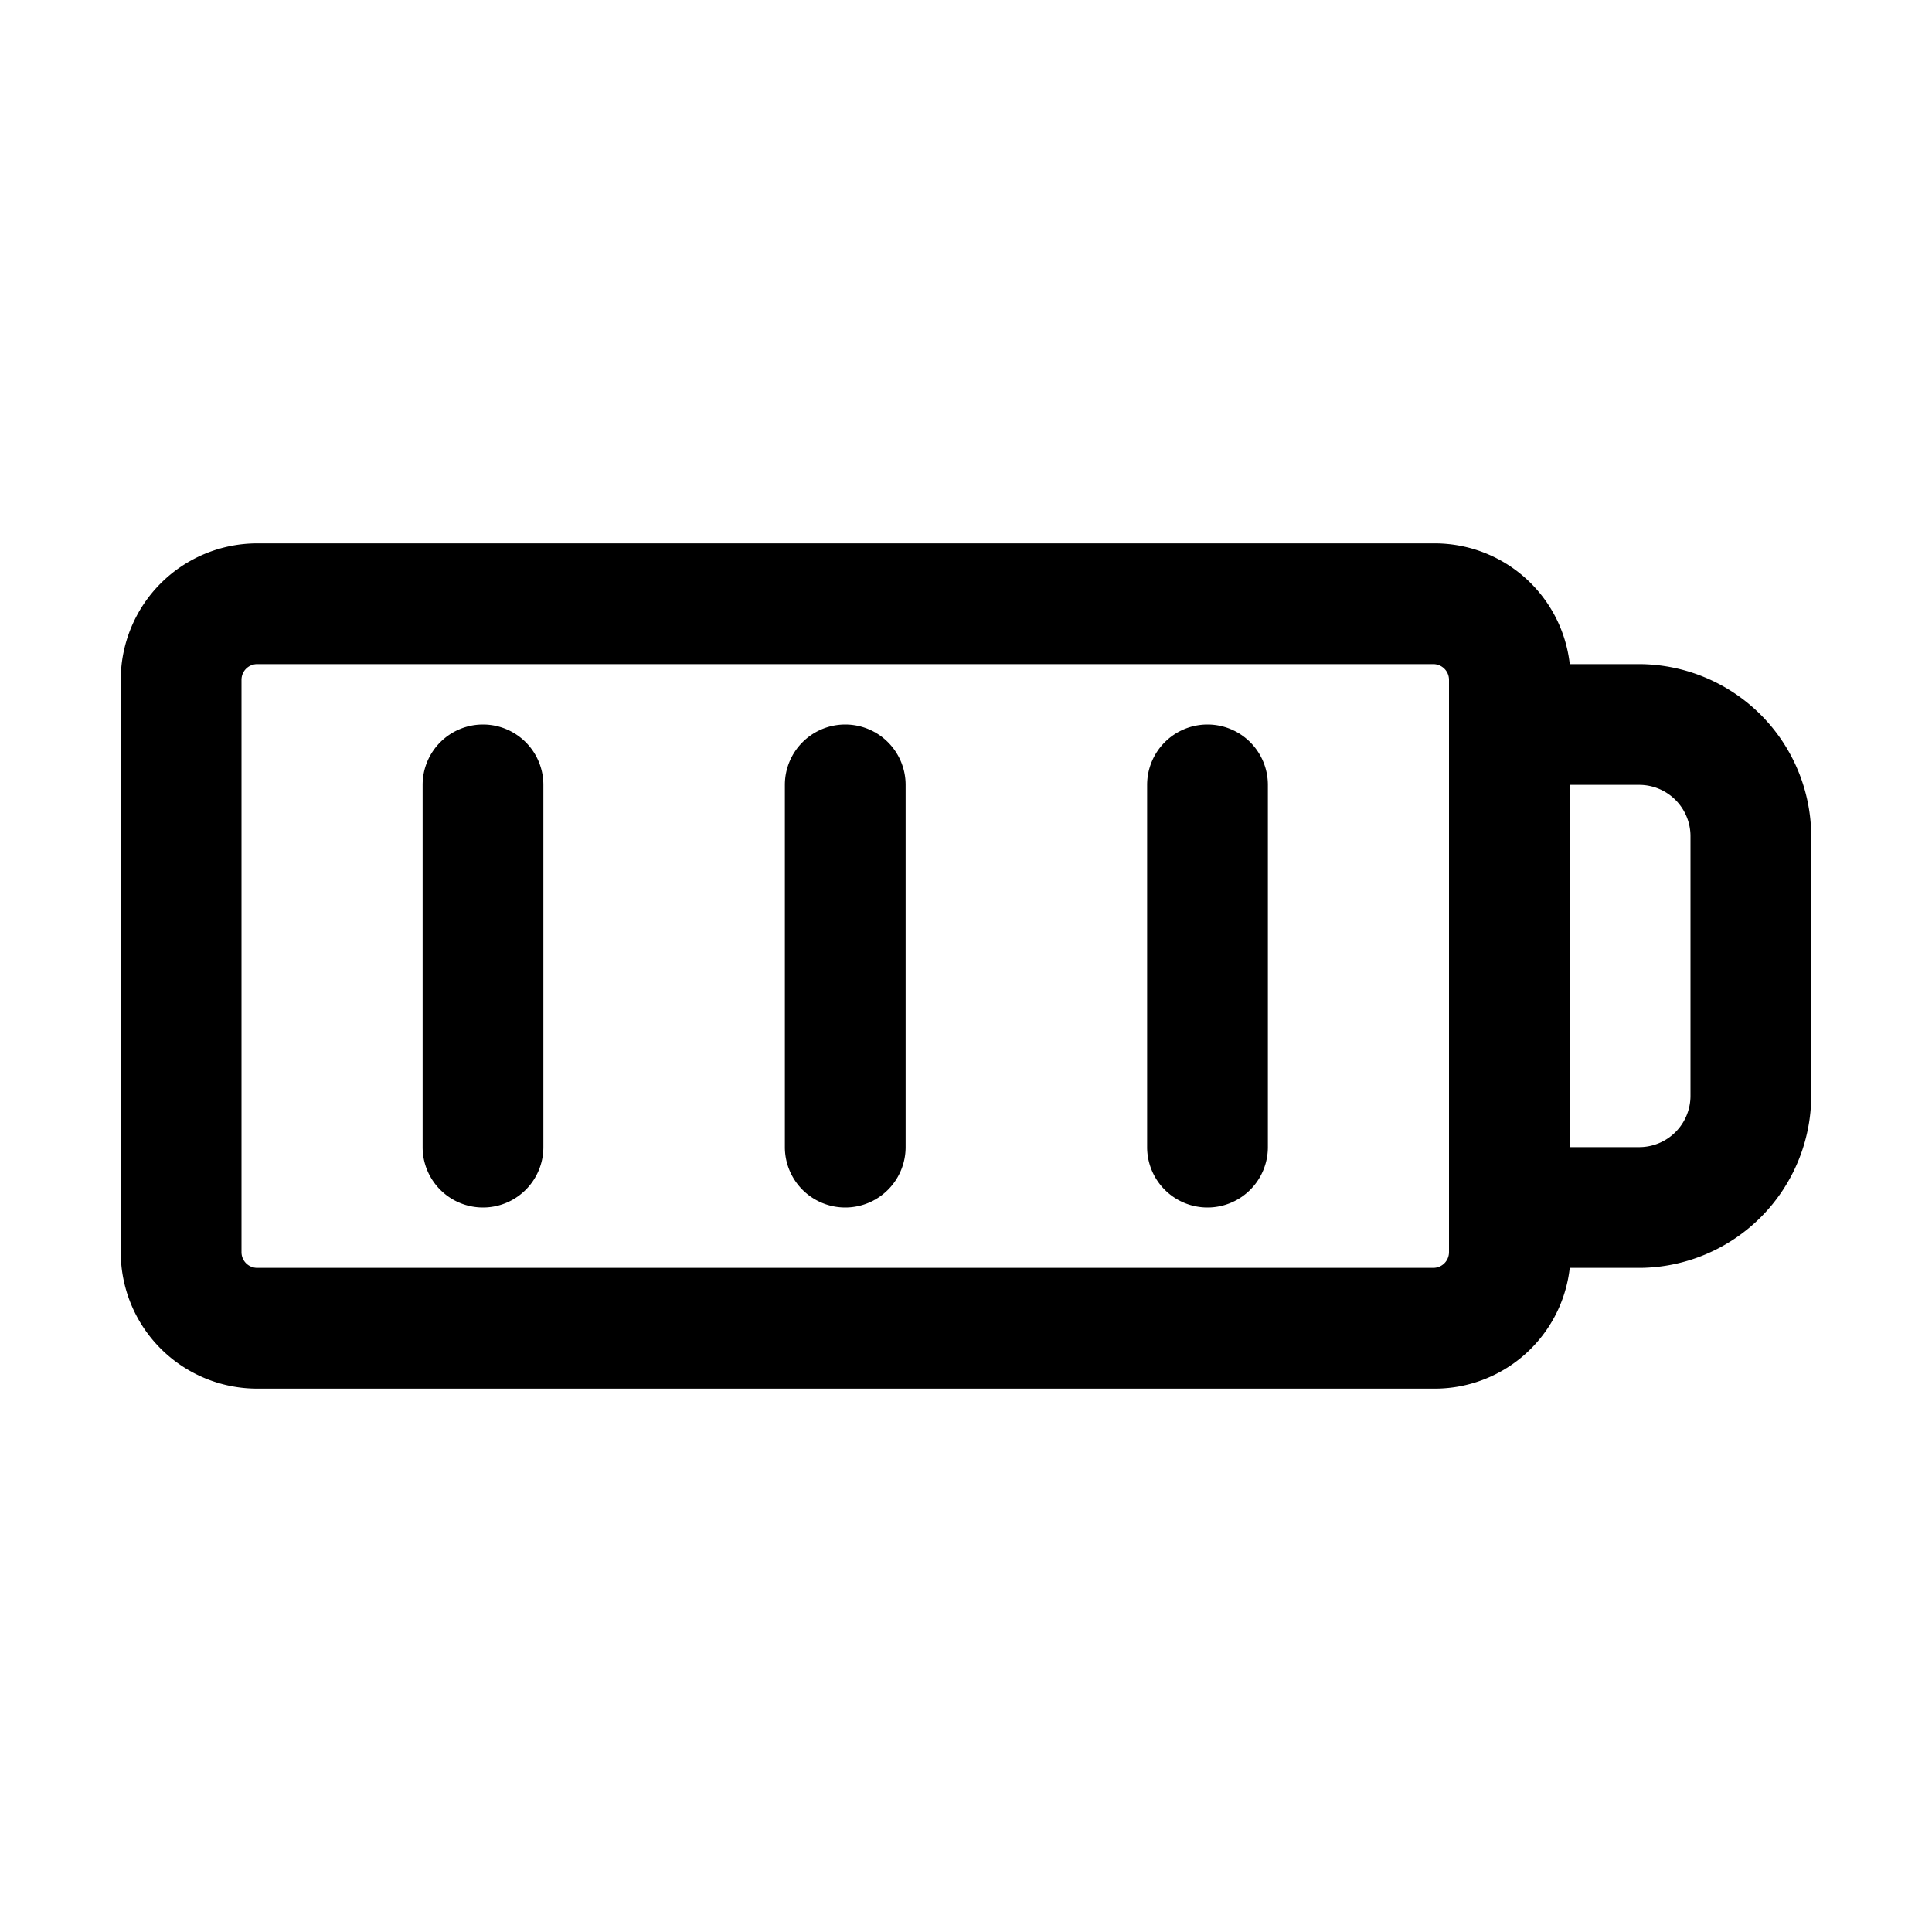
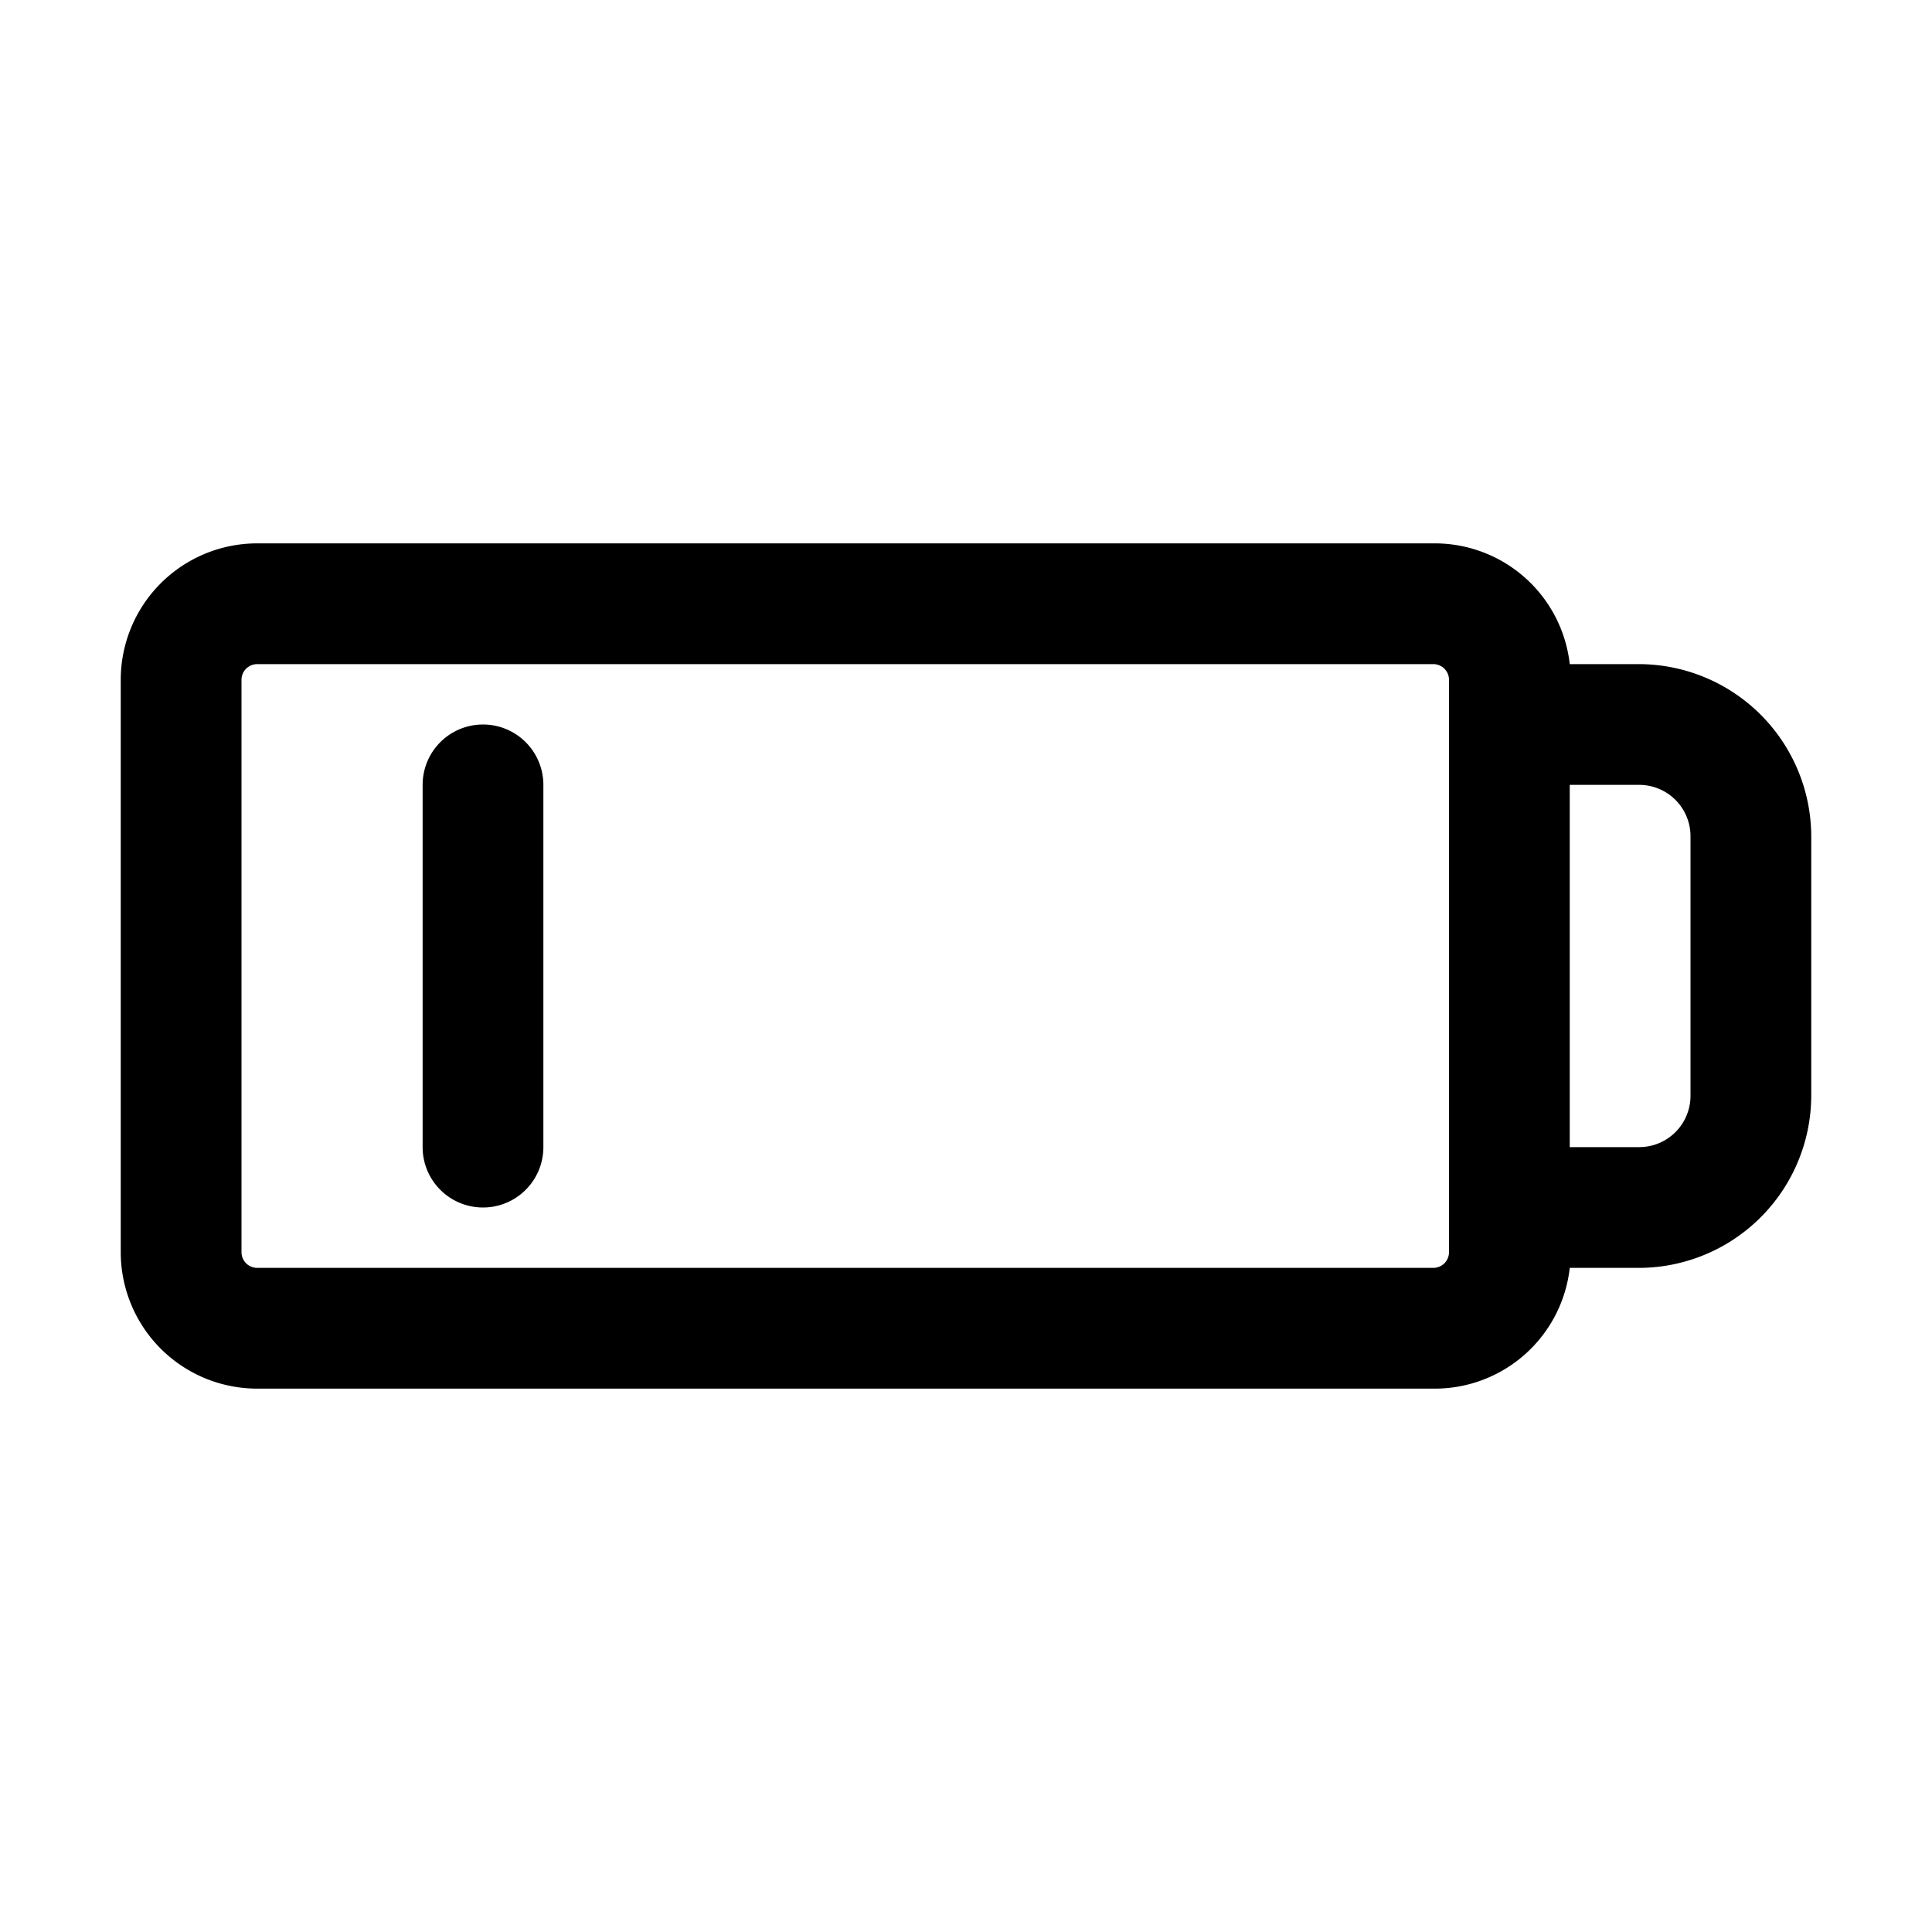
<svg xmlns="http://www.w3.org/2000/svg" viewBox="0 0 32 32">
  <g id="battery">
    <path d="M27.15,11H26a2.25,2.25,0,0,0-2.23-2H4.26A2.26,2.26,0,0,0,2,11.26v9.48A2.26,2.26,0,0,0,4.26,23H23.74A2.25,2.25,0,0,0,26,21h1.18A2.86,2.86,0,0,0,30,18.15v-4.3A2.86,2.86,0,0,0,27.15,11ZM24,20.74a.26.26,0,0,1-.26.26H4.26A.26.26,0,0,1,4,20.74V11.26A.26.26,0,0,1,4.26,11H23.74a.26.26,0,0,1,.26.26v9.48Zm4-2.59a.85.85,0,0,1-.85.85H26V13h1.15a.85.85,0,0,1,.85.85Z" />
    <path d="M8,12a1,1,0,0,0-1,1v6a1,1,0,0,0,2,0V13A1,1,0,0,0,8,12Z" />
-     <path d="M14,12a1,1,0,0,0-1,1v6a1,1,0,0,0,2,0V13A1,1,0,0,0,14,12Z" />
-     <path d="M20,12a1,1,0,0,0-1,1v6a1,1,0,0,0,2,0V13A1,1,0,0,0,20,12Z" />
  </g>
</svg>